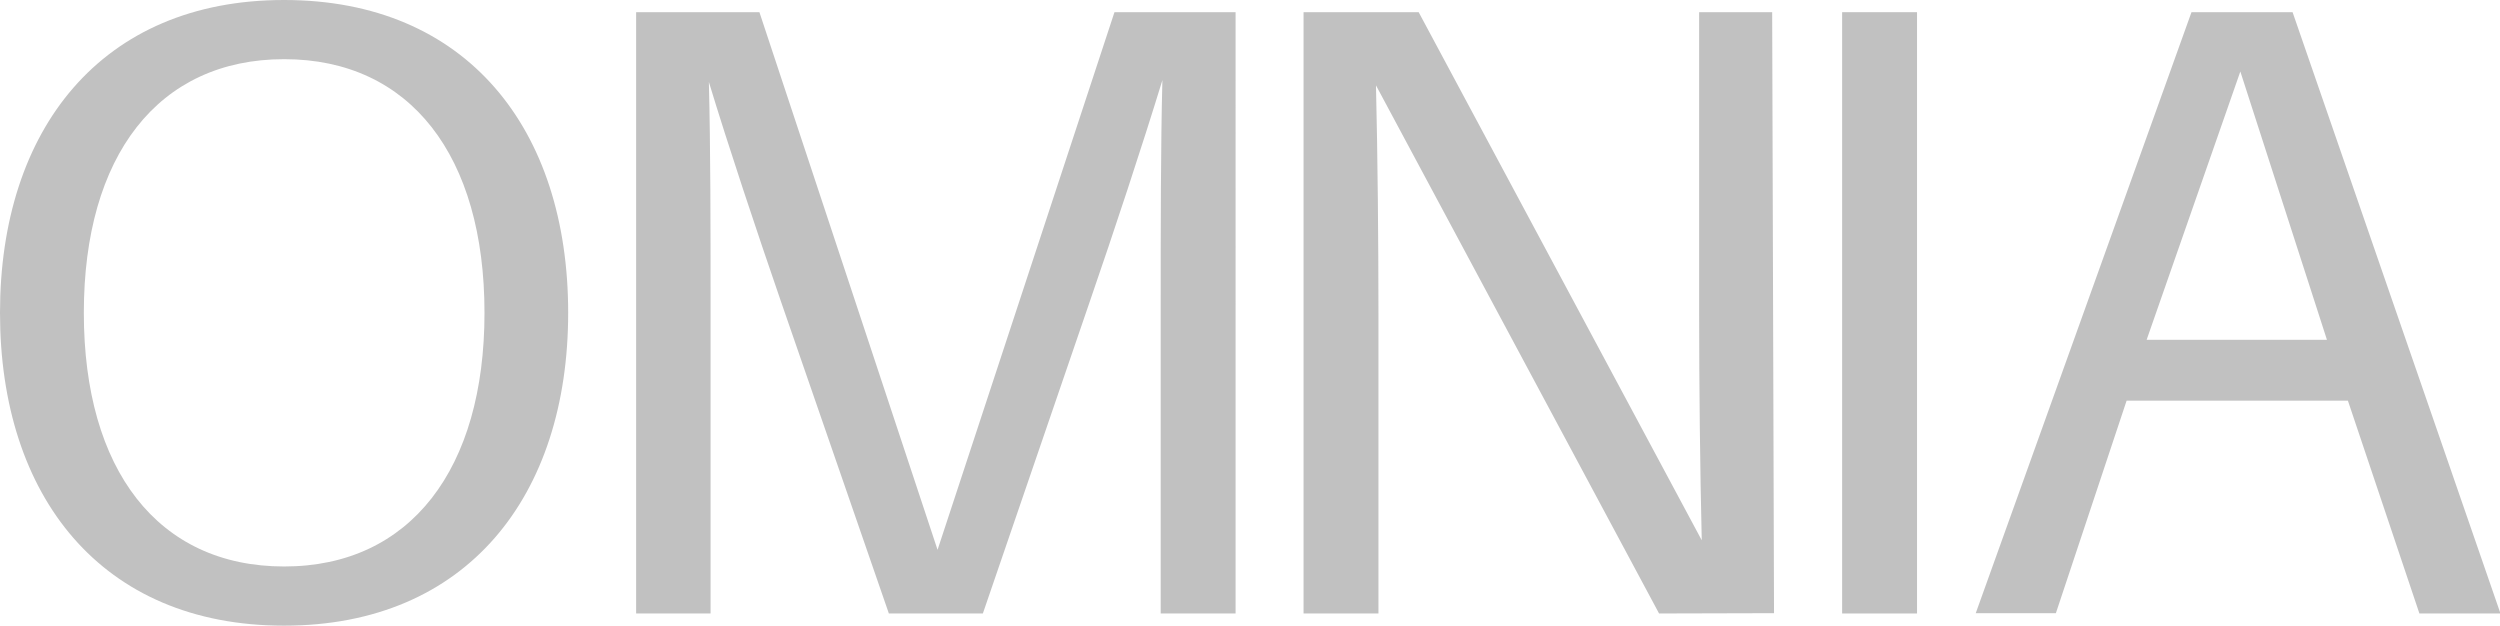
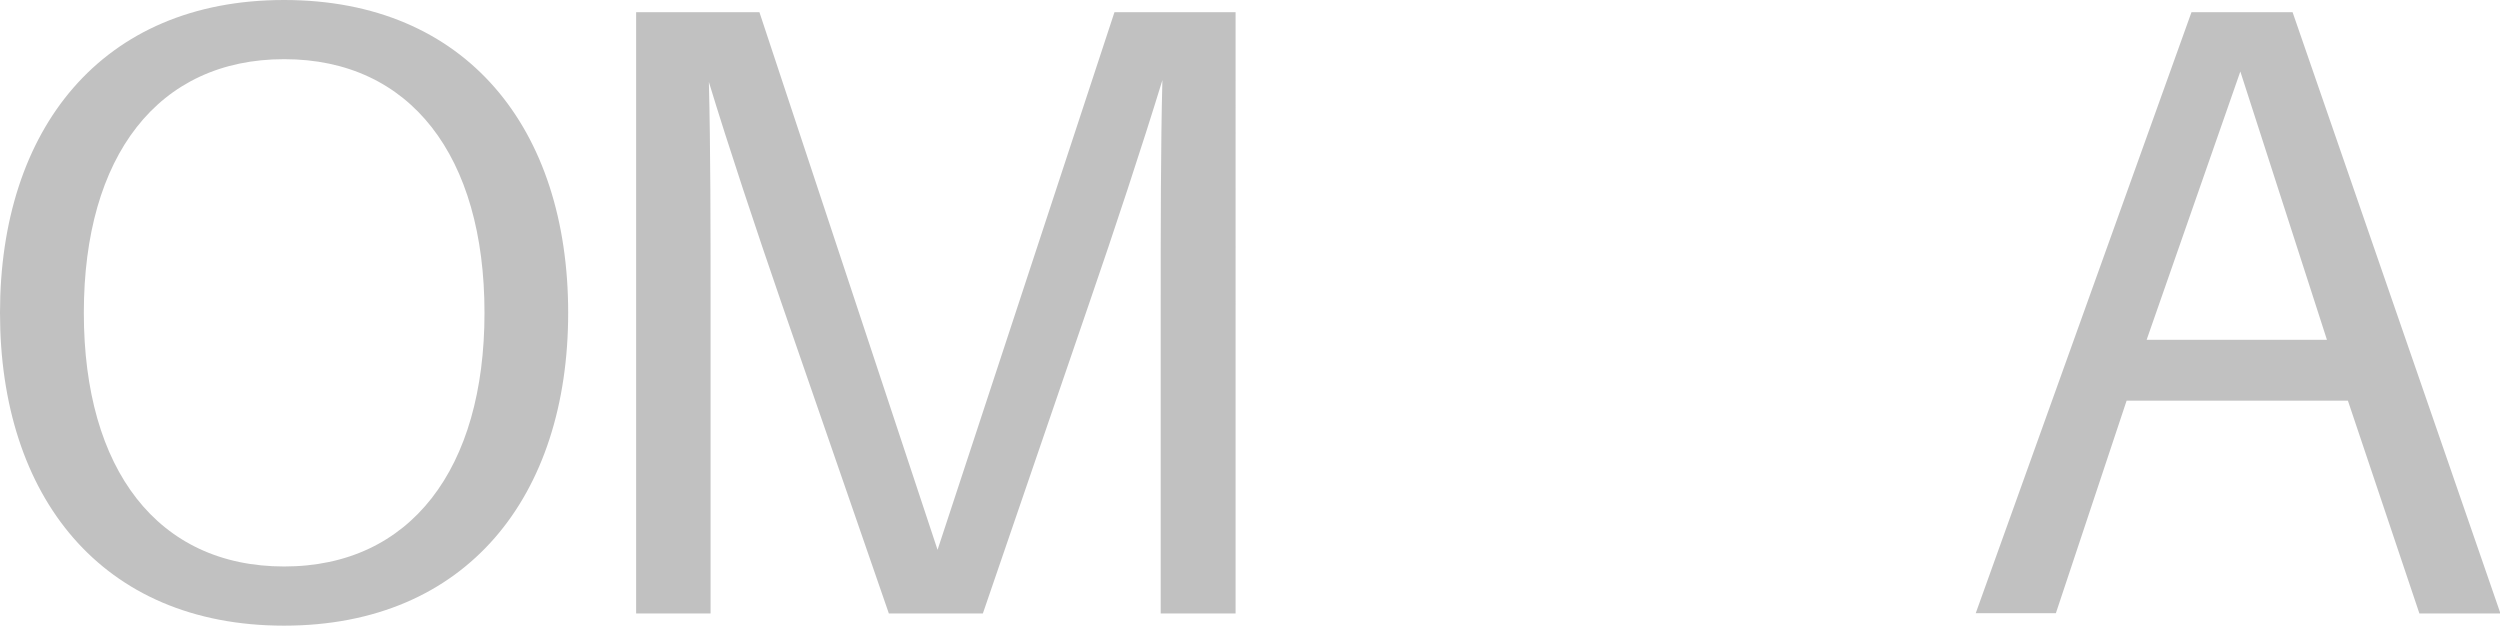
<svg xmlns="http://www.w3.org/2000/svg" viewBox="0 0 162.23 40.6">
  <defs>
    <style>.cls-1{fill:#c1c1c1;}</style>
  </defs>
  <title>Asset 10</title>
  <g id="Layer_2" data-name="Layer 2">
    <g id="Layer_1-2" data-name="Layer 1">
      <path class="cls-1" d="M31.44,20.3c0-10.18-4.81-16.46-13-16.46s-13,6.28-13,16.46,4.8,16.46,13,16.46,13-6.34,13-16.46m5.43,0c0,11.88-6.56,20.3-18.44,20.3S0,32.18,0,20.3,6.56,0,18.43,0,36.87,8.37,36.87,20.3" />
      <path class="cls-1" d="M80.18,39.81H75.32V19.74c0-4.87,0-10.3.11-14.54-1.3,4.24-3.11,9.73-4.75,14.48l-6.9,20.13h-6.1l-7-20.24C49.08,14.93,47.27,9.5,46,5.32c.11,4.24.11,9.61.11,14.42V39.81H41.28V.79h8L60.84,35.68,72.32.79h7.86Z" />
-       <path class="cls-1" d="M107.66,39.81,89.29,5.54c.11,4.58.16,10.18.16,14.76V39.81H84.59V.79h7.47l18.37,34.27c-.11-4.58-.17-10.18-.17-14.76V.79H115l.12,39Z" />
-       <rect class="cls-1" x="119.54" y="0.79" width="4.86" height="39.02" />
      <path class="cls-1" d="M145.38,4.64,151,22.05h-11.7ZM142.21.79l-14,39h5.2L138,26h14.36L157,39.81h5.26L148.77.79Z" />
    </g>
  </g>
</svg>